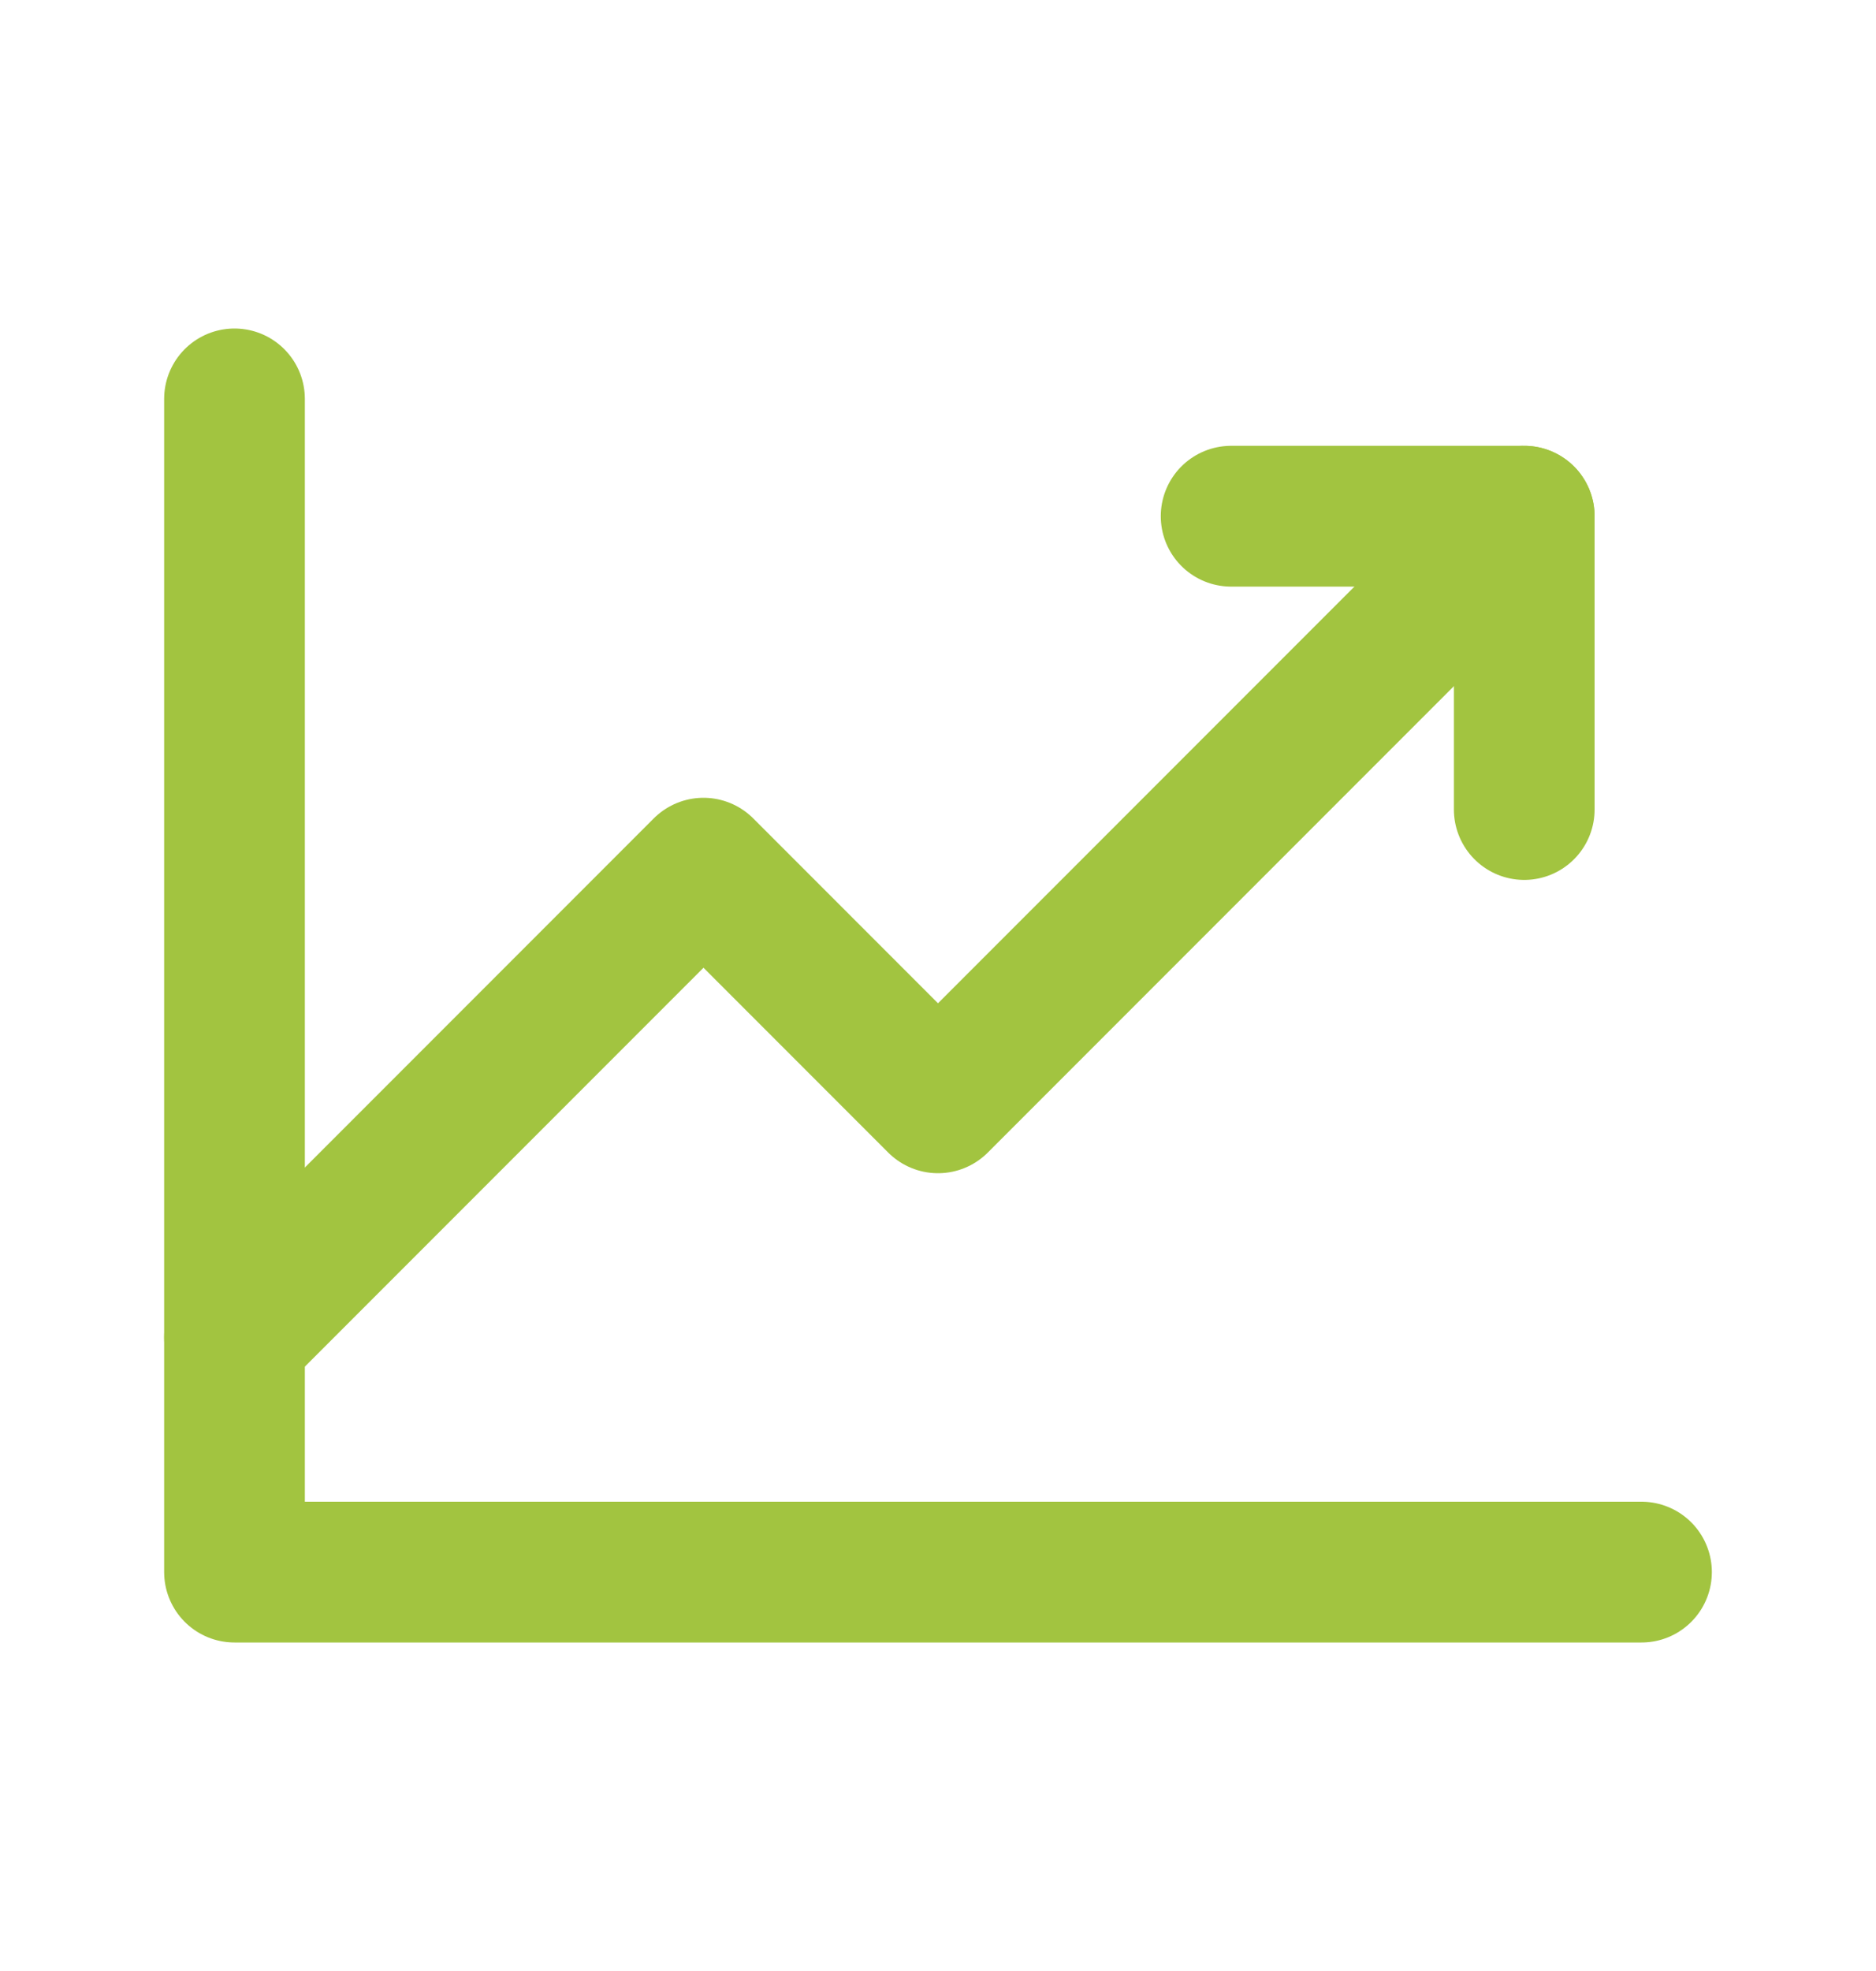
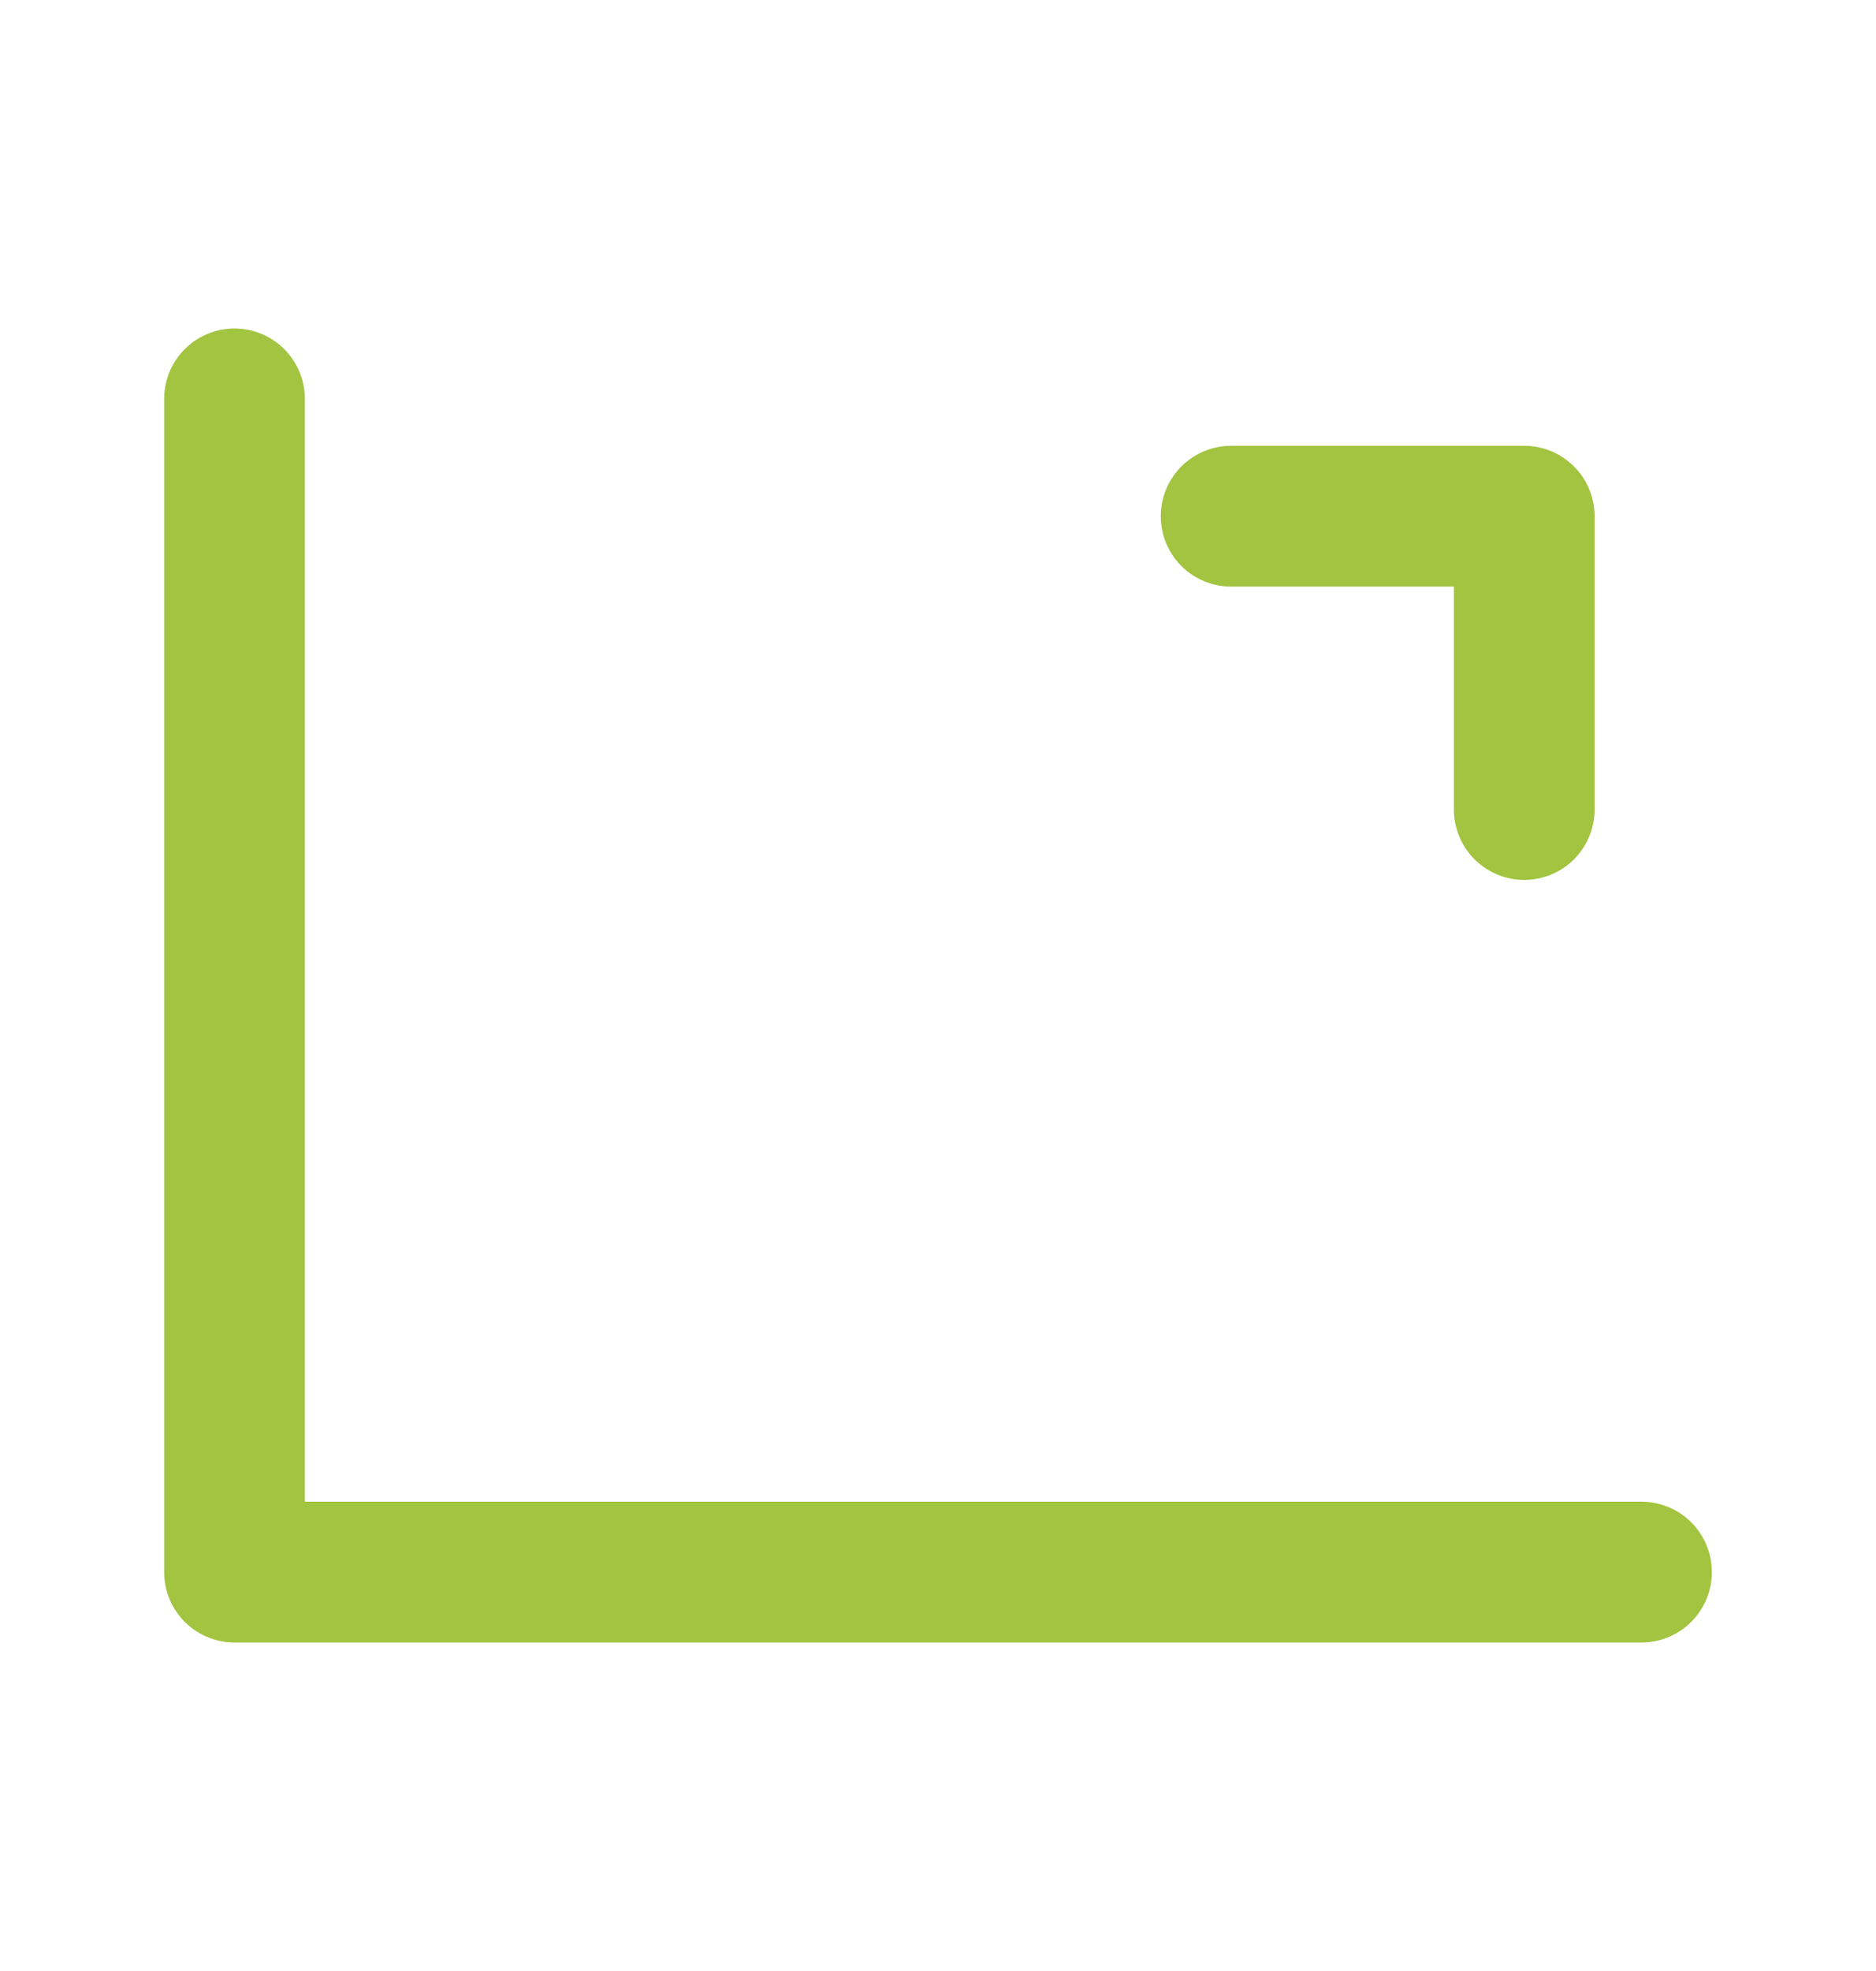
<svg xmlns="http://www.w3.org/2000/svg" width="20" height="21" viewBox="0 0 20 21" fill="none">
  <path d="M17.5 16.75H2.5V4.25" stroke="#A2C440" stroke-width="1.5" stroke-linecap="round" stroke-linejoin="round" />
-   <path d="M16.25 5.5L10 11.75L7.5 9.25L2.5 14.25" stroke="#A2C440" stroke-width="1.5" stroke-linecap="round" stroke-linejoin="round" />
  <path d="M16.25 8.625V5.5H13.125" stroke="#A2C440" stroke-width="1.5" stroke-linecap="round" stroke-linejoin="round" />
</svg>